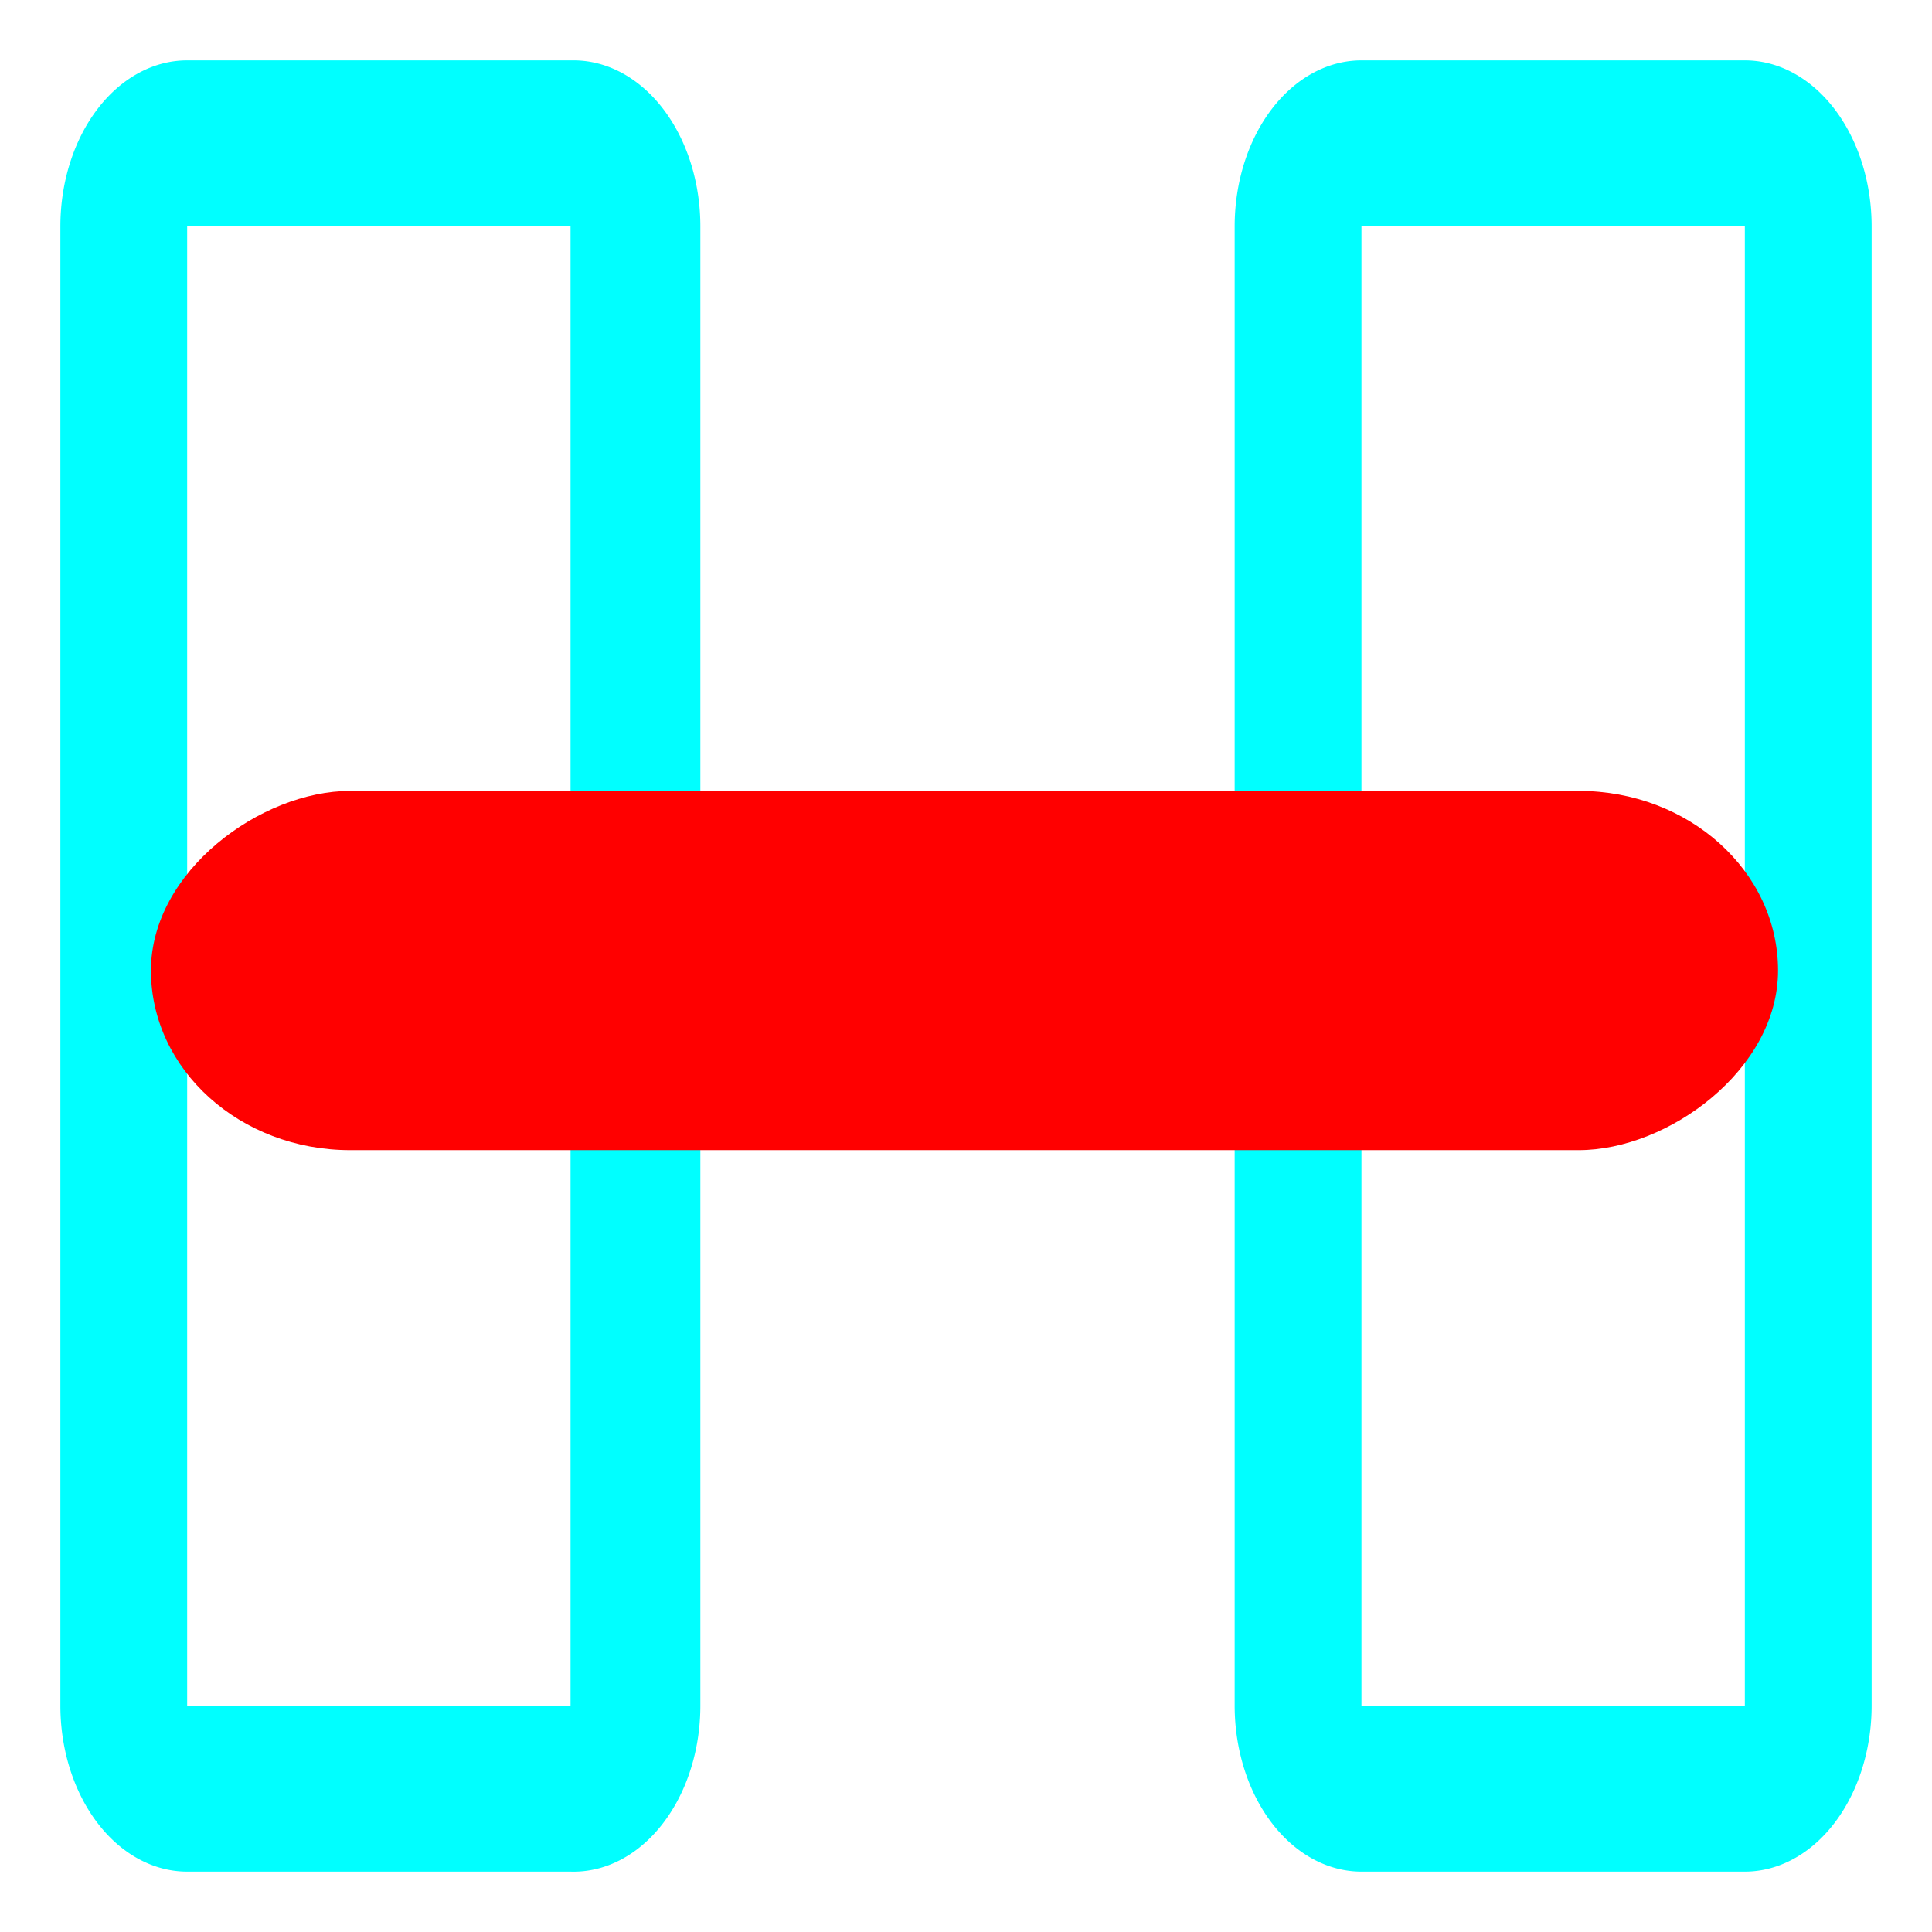
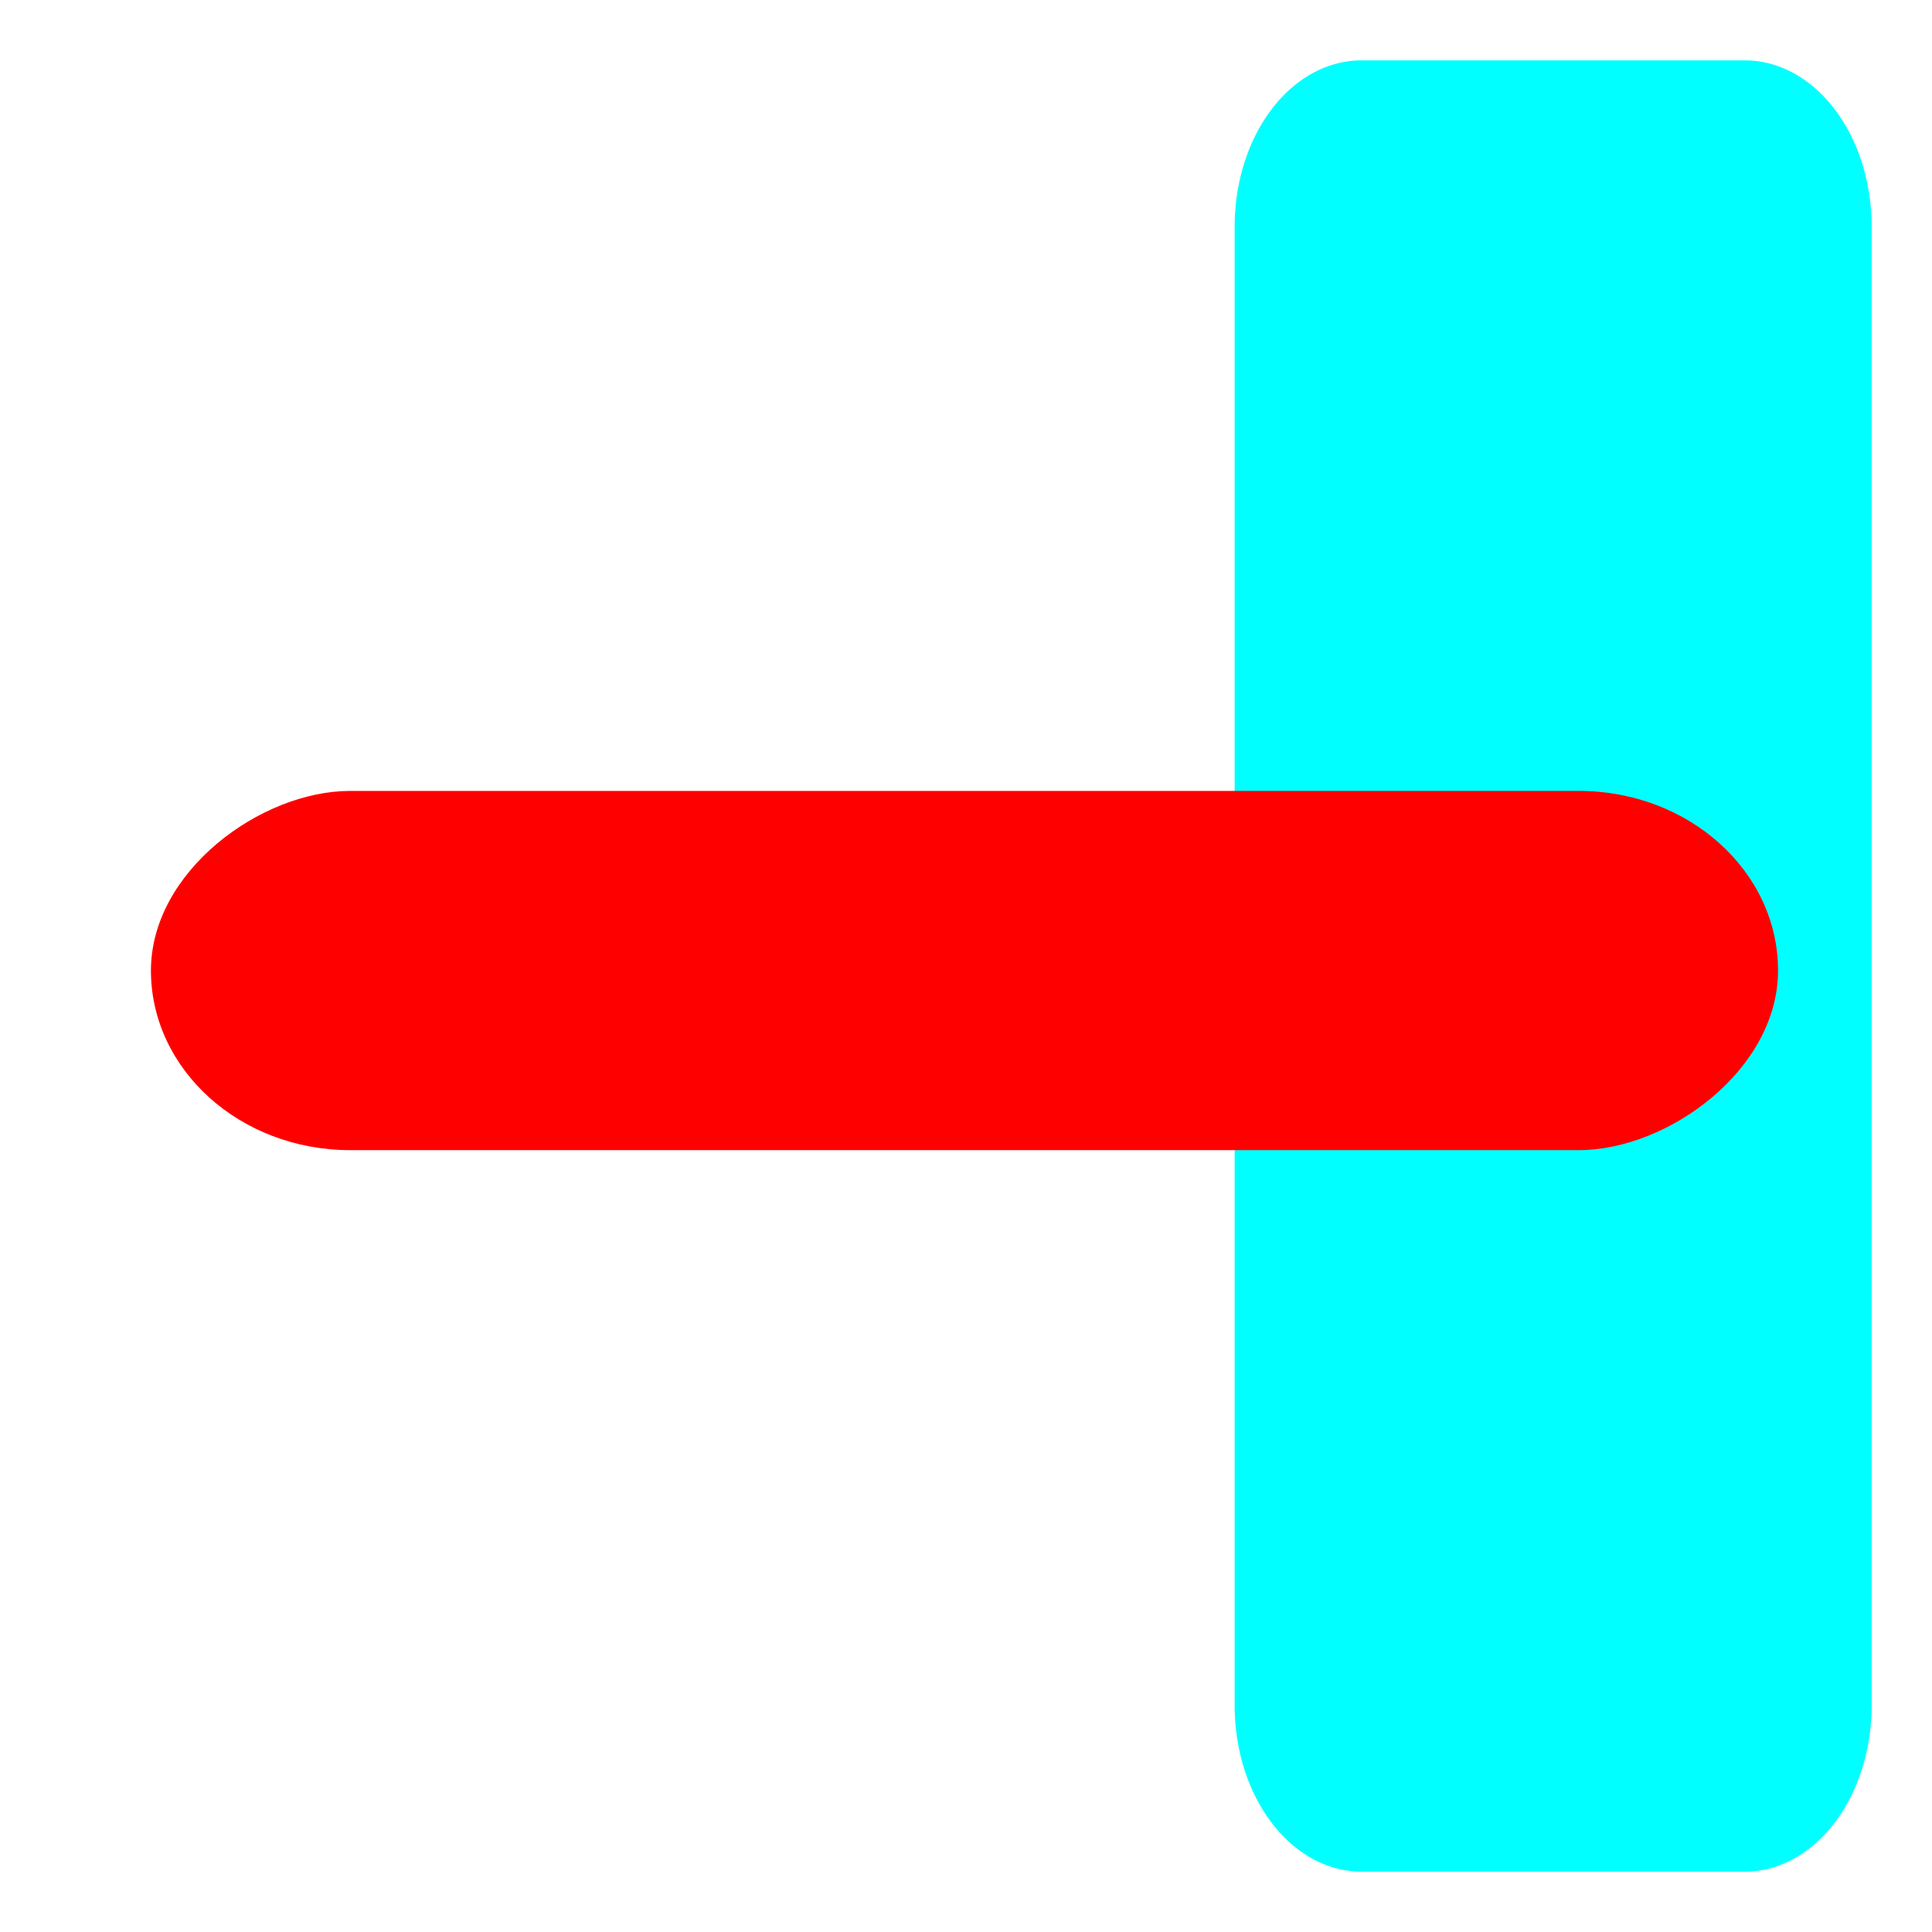
<svg xmlns="http://www.w3.org/2000/svg" xmlns:ns1="http://sodipodi.sourceforge.net/DTD/sodipodi-0.dtd" xmlns:ns2="http://www.inkscape.org/namespaces/inkscape" fill="#000000" width="16" height="16" viewBox="0 0 0.64 0.64" id="icon" version="1.1" ns1:docname="split_minus.svg" ns2:version="1.4 (86a8ad7, 2024-10-11)" ns2:export-filename="split_rminus.svg" ns2:export-xdpi="96" ns2:export-ydpi="96">
  <ns1:namedview id="namedview2" pagecolor="#505050" bordercolor="#eeeeee" borderopacity="1" ns2:showpageshadow="0" ns2:pageopacity="0" ns2:pagecheckerboard="0" ns2:deskcolor="#505050" ns2:zoom="2" ns2:cx="35.5" ns2:cy="58.25" ns2:window-width="1287" ns2:window-height="745" ns2:window-x="65" ns2:window-y="-8" ns2:window-maximized="1" ns2:current-layer="icon">
    <ns2:page x="0" y="0" width="0.64" height="0.64" id="page2" margin="0" bleed="0" />
  </ns1:namedview>
  <defs id="defs1">
    <style id="style1">.cls-1{fill:none;}</style>
  </defs>
  <title id="title1">split-screen</title>
-   <path d="M 0.189,0.075 V 0.565 H 0.062 V 0.075 h 0.127 m 0,-0.055 H 0.062 A 0.042,0.055 0 0 0 0.02,0.075 V 0.565 A 0.042,0.055 0 0 0 0.062,0.62 H 0.189 A 0.042,0.055 0 0 0 0.232,0.565 V 0.075 a 0.042,0.055 0 0 0 -0.042,-0.055 z" id="path1" style="fill:#00ffff;fill-opacity:1;stroke-width:0.026;stroke-dasharray:none" />
-   <path d="M 0.578,0.075 V 0.565 H 0.451 V 0.075 h 0.127 m 0,-0.055 H 0.451 a 0.042,0.055 0 0 0 -0.042,0.055 V 0.565 A 0.042,0.055 0 0 0 0.451,0.62 H 0.578 A 0.042,0.055 0 0 0 0.62,0.565 V 0.075 a 0.042,0.055 0 0 0 -0.042,-0.055 z" id="path2" style="fill:#00ffff;stroke-width:0.024" />
+   <path d="M 0.578,0.075 V 0.565 V 0.075 h 0.127 m 0,-0.055 H 0.451 a 0.042,0.055 0 0 0 -0.042,0.055 V 0.565 A 0.042,0.055 0 0 0 0.451,0.62 H 0.578 A 0.042,0.055 0 0 0 0.62,0.565 V 0.075 a 0.042,0.055 0 0 0 -0.042,-0.055 z" id="path2" style="fill:#00ffff;stroke-width:0.024" />
  <rect x="-0.381" y="0.05" width="0.119" height="0.539" id="rect1-9-5" style="fill:#ff0000;stroke-width:0.042" ry="0.066" transform="rotate(-90)" />
</svg>